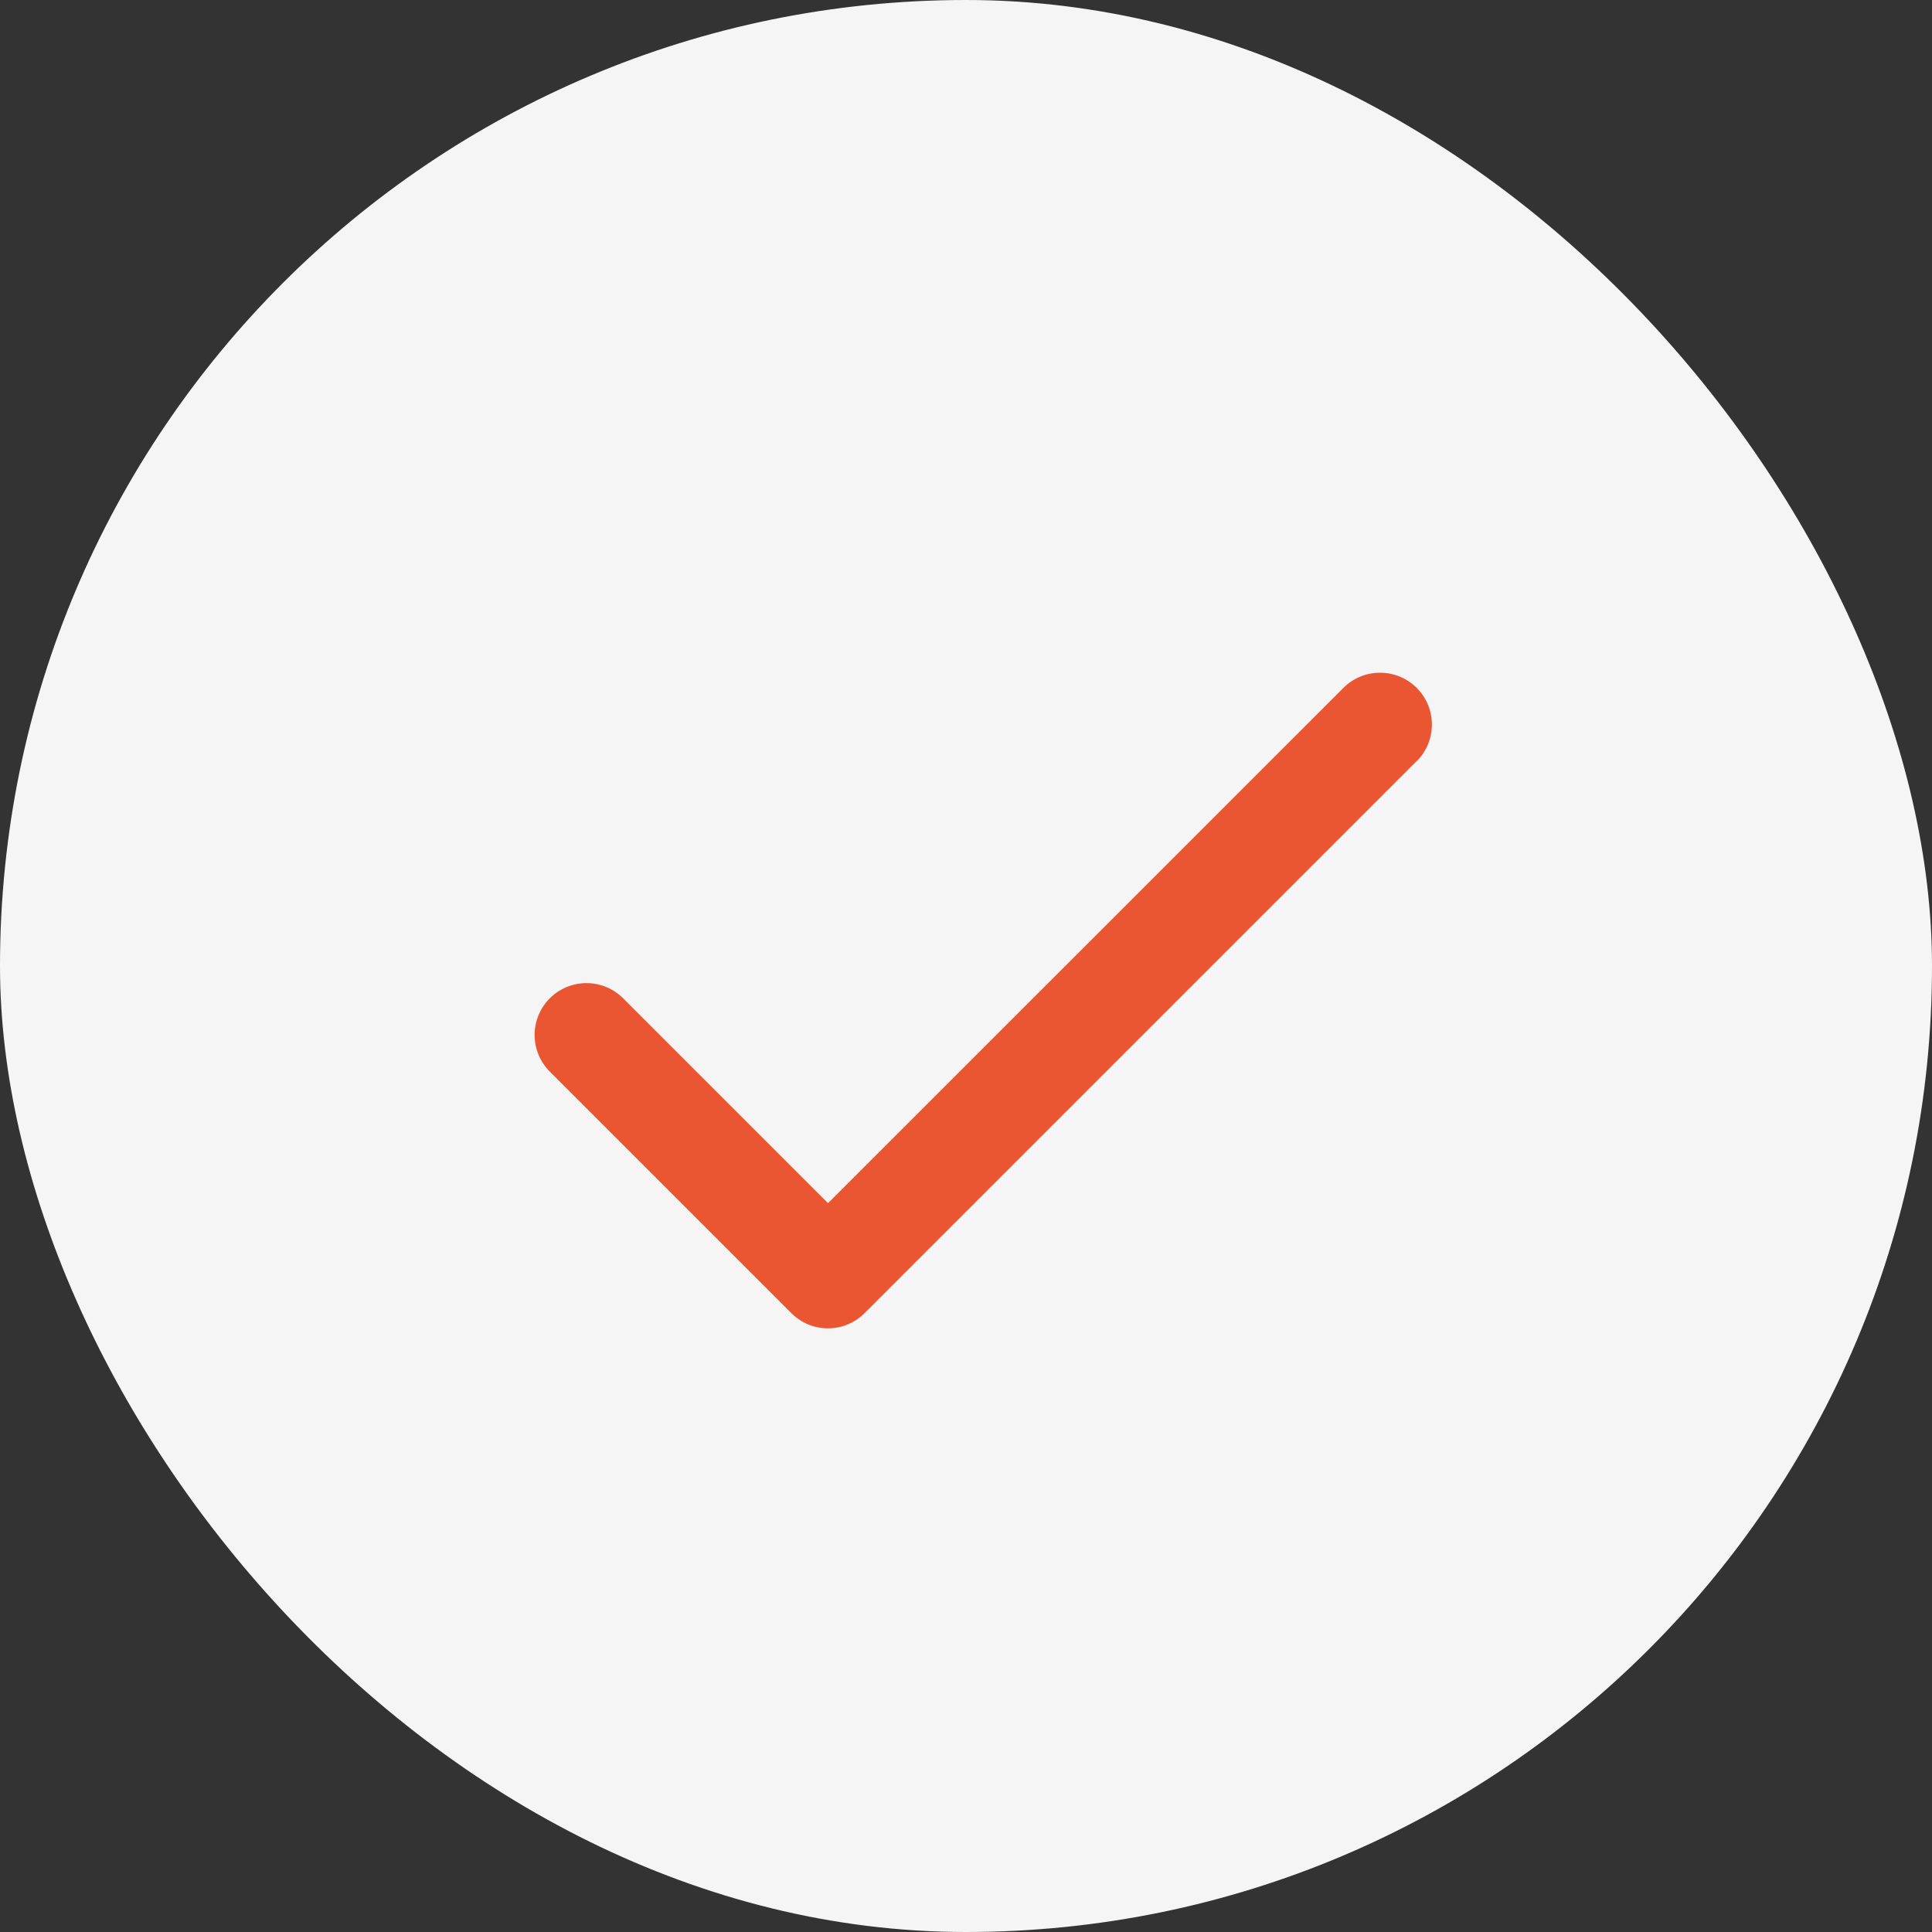
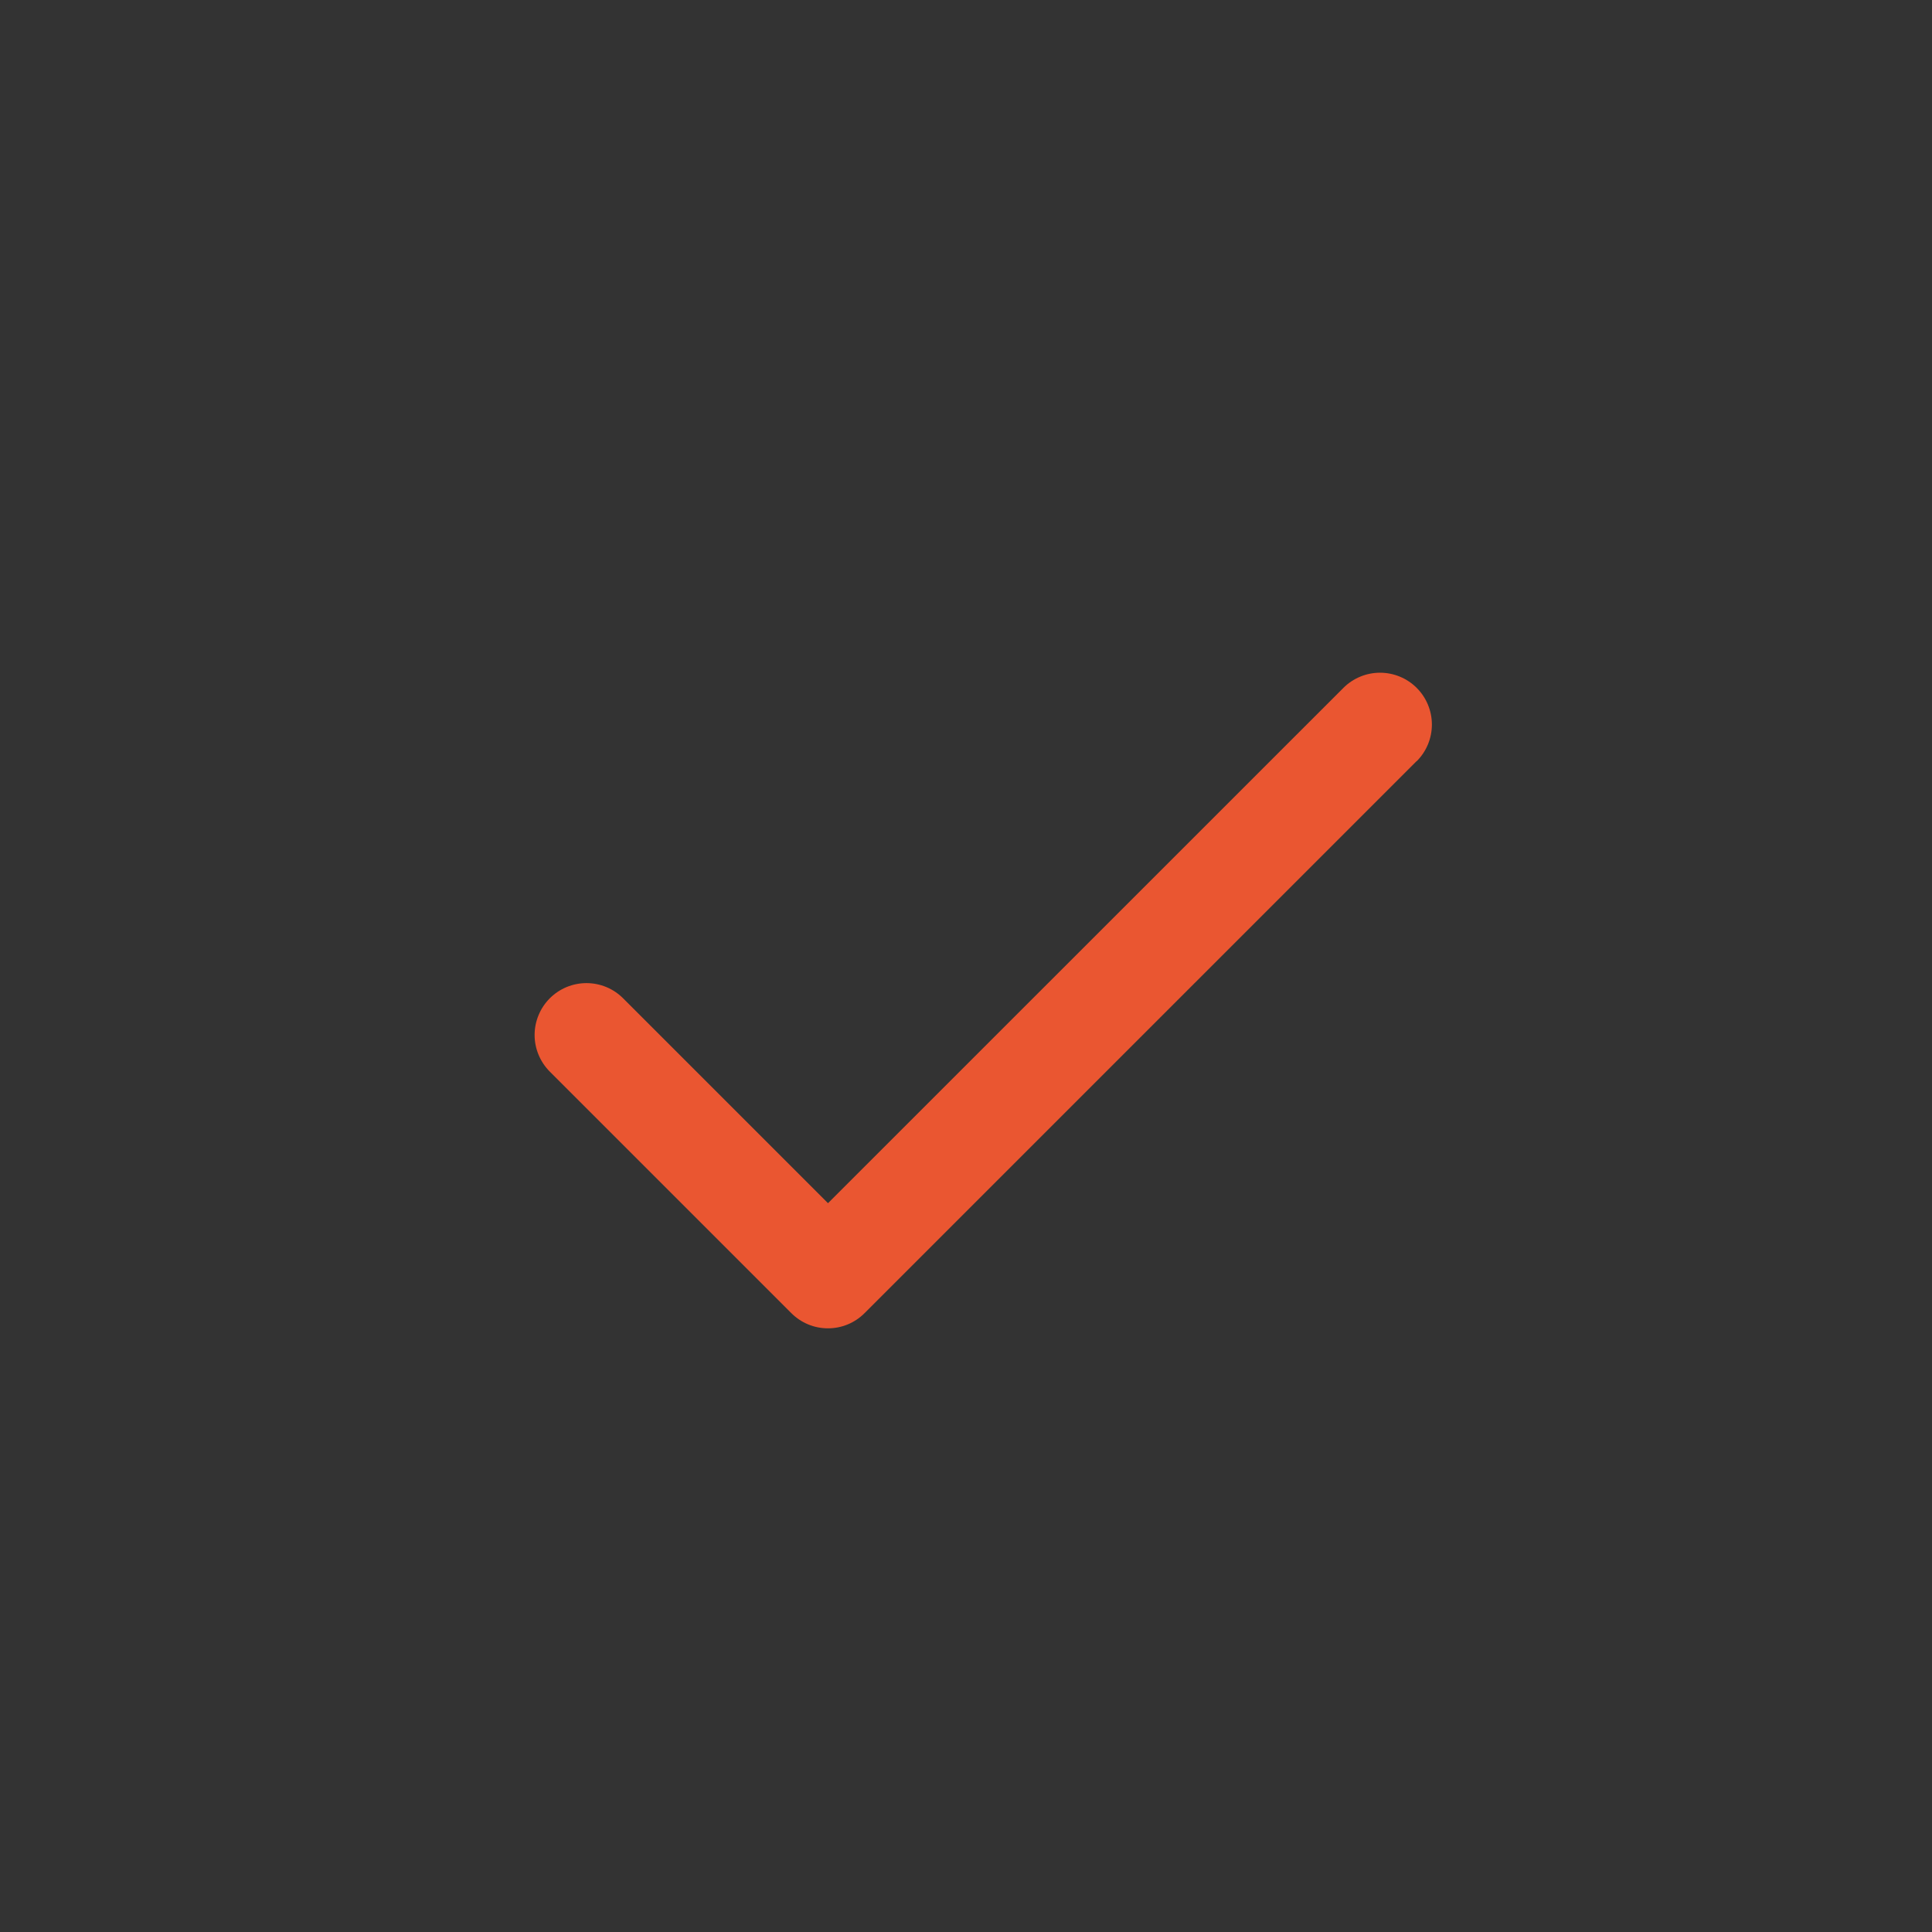
<svg xmlns="http://www.w3.org/2000/svg" width="56" height="56" viewBox="0 0 56 56" fill="none">
  <rect x="0" y="0" width="56" height="56" fill="#333333" stroke="none" />
-   <rect width="56" height="56" rx="28" fill="#F5F5F5" />
  <path d="M41.061 22.061L25.061 38.061C24.922 38.201 24.756 38.312 24.574 38.388C24.392 38.464 24.196 38.502 23.999 38.502C23.801 38.502 23.606 38.464 23.424 38.388C23.241 38.312 23.076 38.201 22.936 38.061L15.936 31.061C15.797 30.922 15.686 30.756 15.611 30.574C15.535 30.392 15.496 30.196 15.496 29.999C15.496 29.801 15.535 29.606 15.611 29.424C15.686 29.241 15.797 29.076 15.936 28.936C16.076 28.797 16.241 28.686 16.424 28.61C16.606 28.535 16.801 28.496 16.999 28.496C17.196 28.496 17.391 28.535 17.574 28.61C17.756 28.686 17.922 28.797 18.061 28.936L24 34.875L38.939 19.939C39.221 19.657 39.603 19.499 40.001 19.499C40.4 19.499 40.782 19.657 41.064 19.939C41.346 20.221 41.504 20.603 41.504 21.001C41.504 21.4 41.346 21.782 41.064 22.064L41.061 22.061Z" fill="#EA5631" />
</svg>